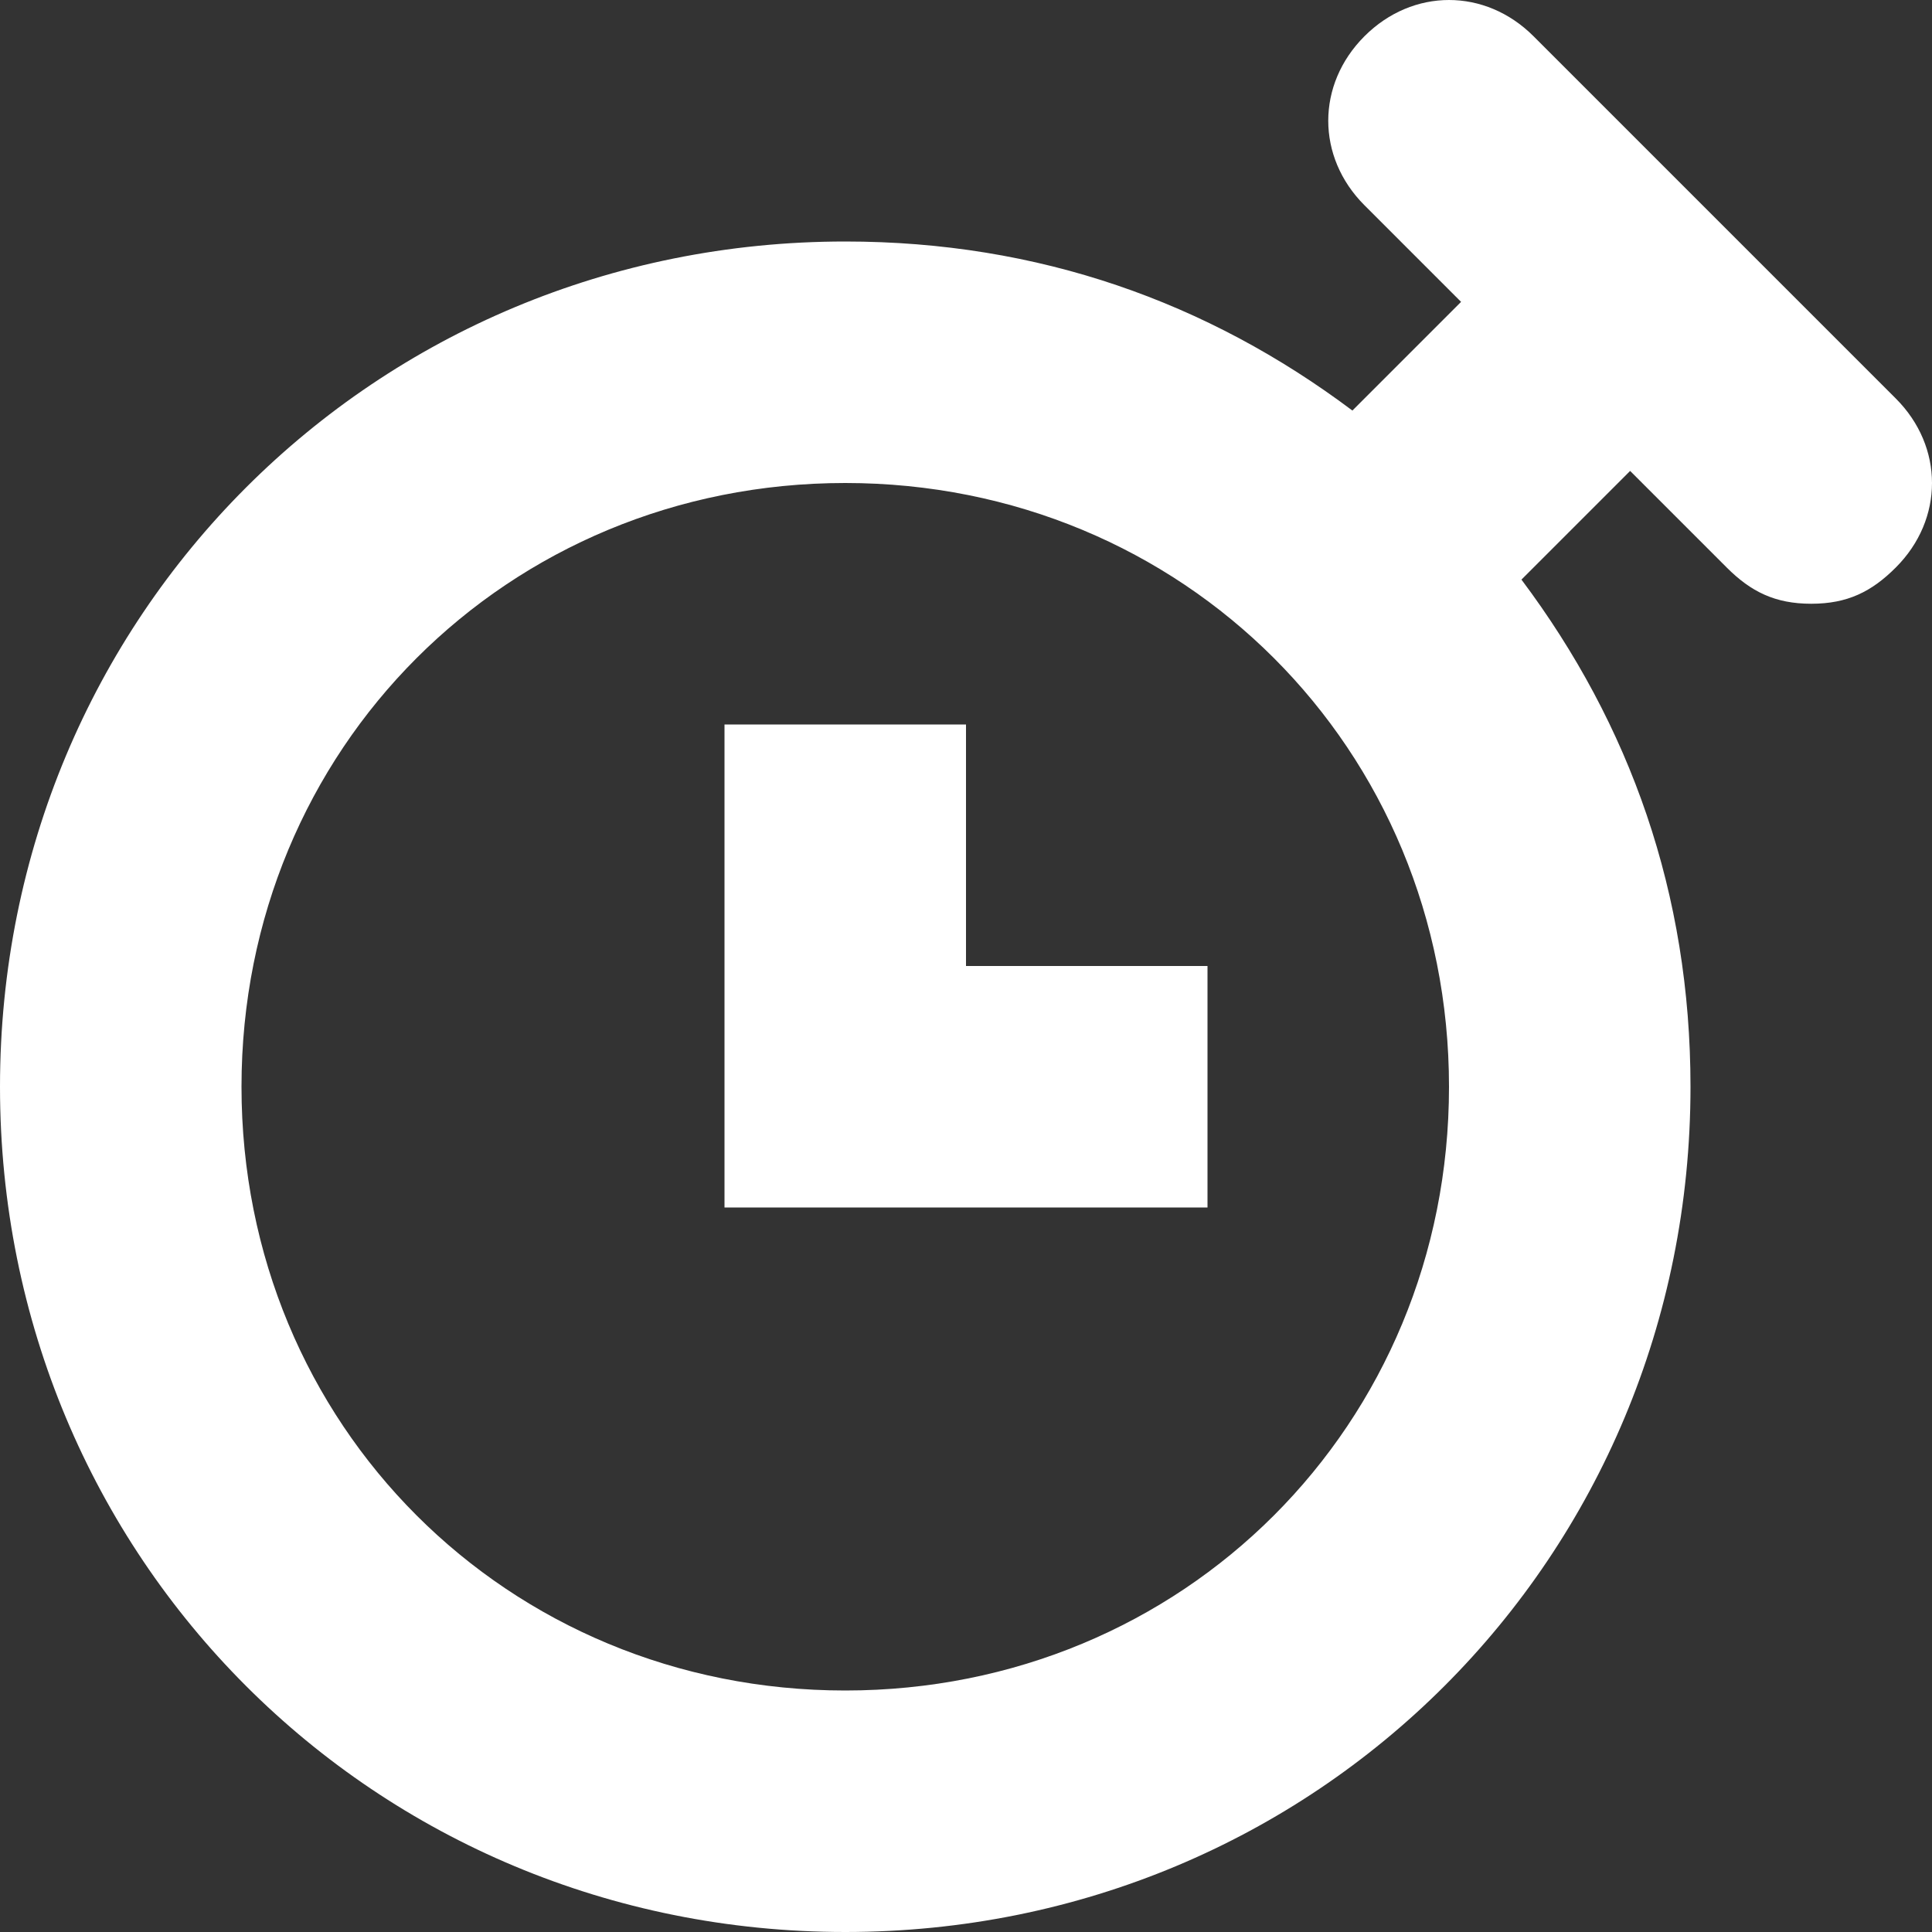
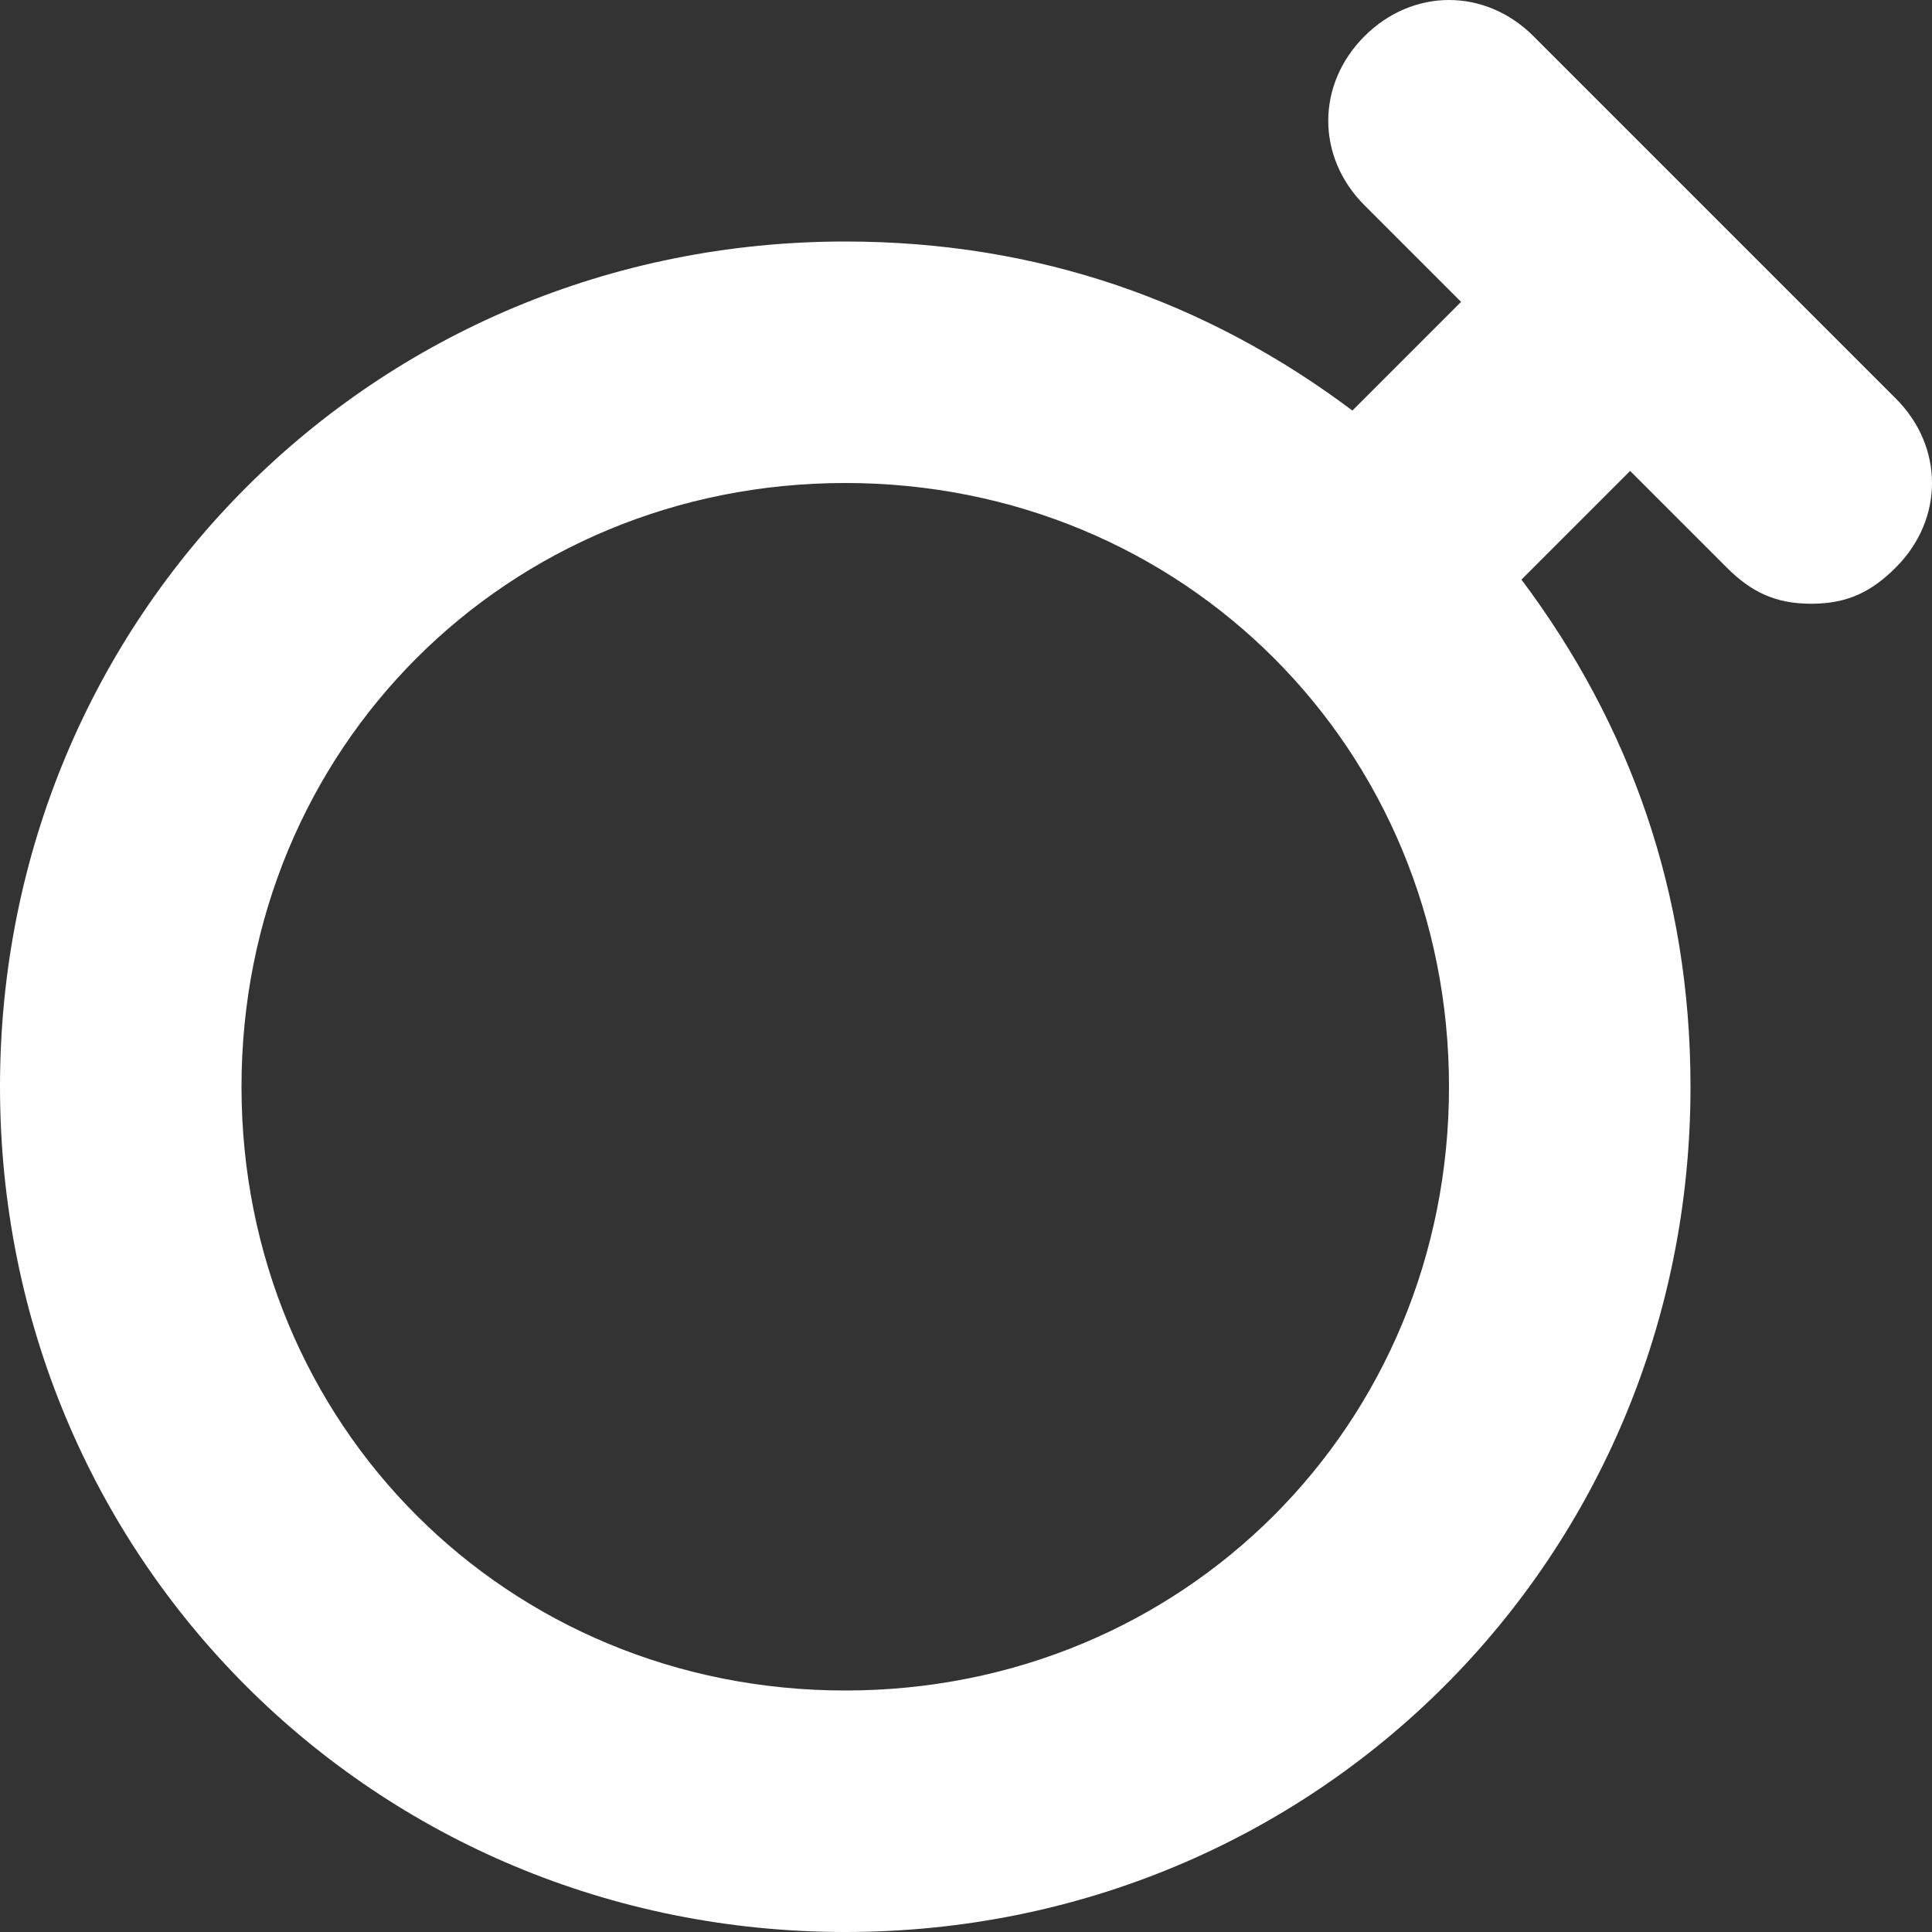
<svg xmlns="http://www.w3.org/2000/svg" width="20" height="20" viewBox="0 0 20 20" fill="none">
  <rect x="0" y="0" width="20" height="20" fill="#333333" stroke="none" />
  <path d="M15.875 0.375C15.375 -0.125 14.625 -0.125 14.125 0.375C13.625 0.875 13.625 1.625 14.125 2.125L15.125 3.125L14 4.25C12.5 3.125 10.75 2.5 8.75 2.5C3.875 2.5 0 6.375 0 11.25C0 16.125 3.875 20 8.75 20C13.625 20 17.5 16.125 17.5 11.25C17.5 9.25 16.875 7.5 15.75 6L16.875 4.875L17.875 5.875C18.125 6.125 18.375 6.25 18.75 6.25C19.125 6.25 19.375 6.125 19.625 5.875C20.125 5.375 20.125 4.625 19.625 4.125L15.875 0.375ZM8.75 17.5C5.25 17.5 2.5 14.75 2.5 11.25C2.5 7.75 5.25 5 8.75 5C12.25 5 15 7.75 15 11.25C15 14.75 12.25 17.5 8.75 17.5Z" fill="white" />
-   <path d="M10 7.5H7.5V12.5H12.5V10H10V7.5Z" fill="white" />
</svg>